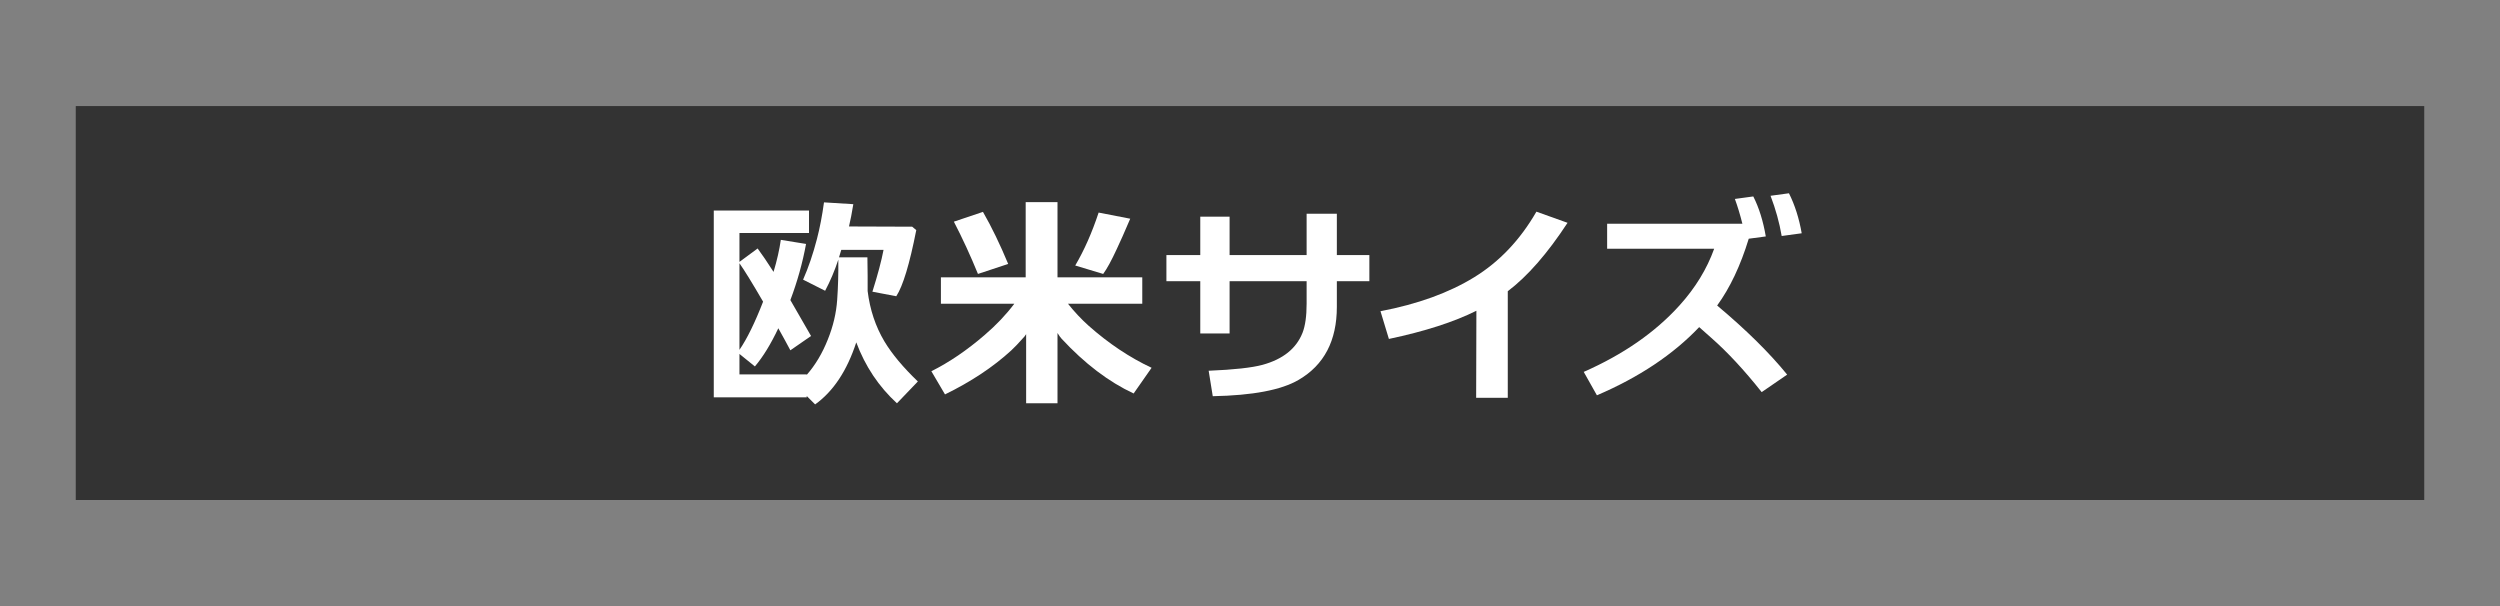
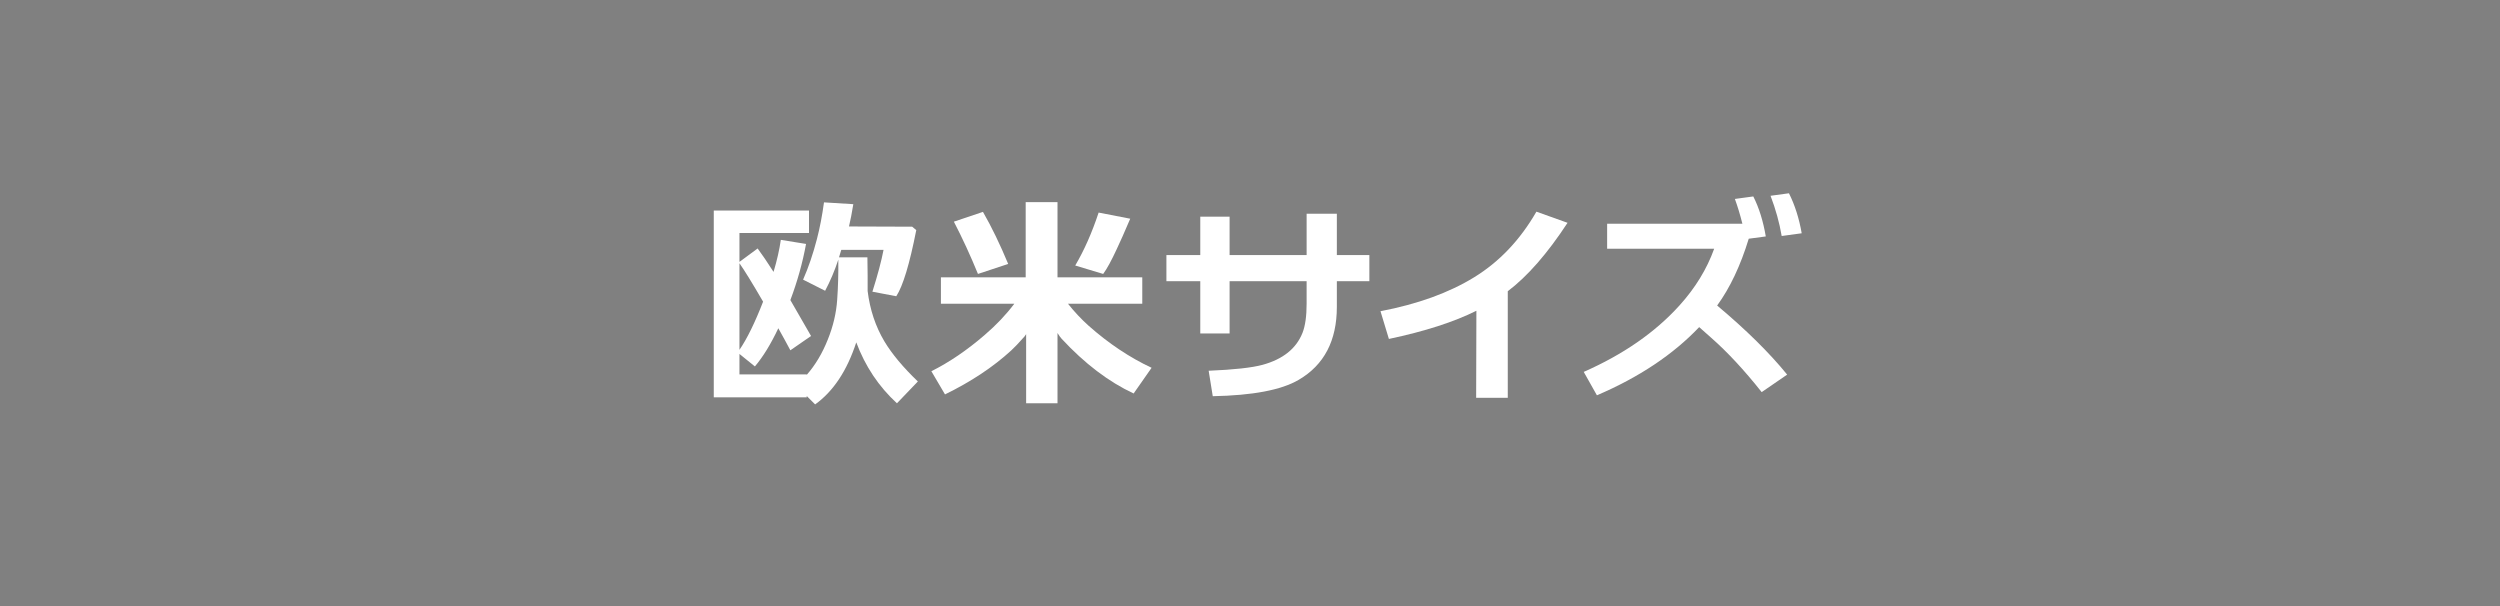
<svg xmlns="http://www.w3.org/2000/svg" version="1.1" id="レイヤー_1" x="0px" y="0px" width="165px" height="40px" viewBox="0 0 165 40" style="enable-background:new 0 0 165 40;" xml:space="preserve">
  <rect x="0" y="0" width="165" height="40" fill="#808080" stroke="none" />
  <style type="text/css">
	.st0{fill:#333333;}
	.st1{fill:#FFFFFF;}
</style>
-   <rect x="5" y="7" class="st0" width="155" height="26" />
  <g>
    <path class="st1" d="M53.244,26.225h-6.135v-12.33h6.285v1.485h-4.59v1.905l1.2-0.886c0.29,0.391,0.64,0.905,1.05,1.546   c0.23-0.771,0.39-1.476,0.48-2.115l1.665,0.27c-0.23,1.25-0.575,2.485-1.035,3.705c0.12,0.2,0.575,0.99,1.365,2.37l-1.365,0.945   c-0.2-0.38-0.465-0.865-0.795-1.455c-0.49,1.04-1.005,1.88-1.545,2.52l-1.02-0.825v1.351h4.44v0.03   c0.57-0.65,1.035-1.431,1.395-2.341c0.35-0.869,0.555-1.739,0.615-2.609c0.06-0.84,0.085-1.726,0.075-2.655   c-0.24,0.73-0.53,1.415-0.87,2.055l-1.455-0.734c0.35-0.79,0.655-1.686,0.915-2.686c0.19-0.729,0.345-1.534,0.465-2.415l1.935,0.12   c-0.09,0.561-0.185,1.05-0.285,1.471l4.17,0.015l0.27,0.225c-0.44,2.24-0.88,3.695-1.32,4.365l-1.575-0.3   c0.35-1.11,0.595-2.03,0.735-2.76h-2.79c-0.05,0.18-0.1,0.345-0.15,0.494h1.875c0,0.251,0.005,0.655,0.015,1.216   c0,0.439,0,0.774,0,1.005c0.15,1.229,0.52,2.34,1.11,3.33c0.5,0.83,1.235,1.71,2.205,2.64l-1.38,1.44   c-1.2-1.101-2.095-2.44-2.685-4.021c-0.61,1.87-1.515,3.235-2.715,4.095l-0.555-0.555V26.225z M48.804,17.375v5.715   c0.5-0.729,1.02-1.79,1.56-3.18C49.644,18.67,49.124,17.826,48.804,17.375z" />
    <path class="st1" d="M67.725,26.616v-4.561c-0.05,0.07-0.085,0.12-0.105,0.15c-0.39,0.439-0.685,0.75-0.885,0.93   c-1.19,1.09-2.645,2.055-4.365,2.896l-0.9-1.53c1.18-0.59,2.35-1.385,3.51-2.385c0.77-0.66,1.425-1.351,1.965-2.07H62.1v-1.74   h5.595V13.34h2.1v4.965h5.595v1.74h-4.905c0.42,0.53,0.875,1.015,1.365,1.455c1.32,1.17,2.705,2.095,4.155,2.774L74.82,25.97   c-1.65-0.77-3.235-1.975-4.755-3.615c-0.06-0.06-0.15-0.185-0.27-0.375v4.636H67.725z M66.54,17.42l-1.995,0.66   c-0.49-1.2-1.02-2.35-1.59-3.45l1.92-0.646C65.445,14.975,66,16.121,66.54,17.42z M74.595,14.435   c-0.38,0.891-0.675,1.556-0.885,1.995c-0.35,0.76-0.65,1.311-0.9,1.65l-1.845-0.556c0.59-0.999,1.105-2.164,1.545-3.494   L74.595,14.435z" />
    <path class="st1" d="M79.218,22.01v-3.45h-2.235v-1.725h2.235V14.3h1.935v2.535h5.084v-2.73h1.995v2.73h2.146v1.725h-2.146v1.695   c0,2.23-0.84,3.835-2.52,4.815c-1.141,0.669-3.03,1.029-5.67,1.079l-0.27-1.68c1.67-0.069,2.855-0.2,3.555-0.39   c1.35-0.37,2.229-1.075,2.64-2.115c0.18-0.46,0.27-1.1,0.27-1.92V18.56h-5.084v3.45H79.218z" />
    <path class="st1" d="M97.426,26.255l0.016-5.745c-1.48,0.74-3.405,1.36-5.775,1.86l-0.555-1.83c2.46-0.47,4.522-1.218,6.188-2.243   c1.665-1.024,3.032-2.467,4.103-4.327l2.055,0.735c-1.33,2.03-2.646,3.535-3.945,4.515v7.035H97.426z" />
    <path class="st1" d="M112.146,21.59c-1.72,1.811-3.97,3.311-6.75,4.5l-0.87-1.545c2.61-1.15,4.715-2.61,6.315-4.38   c1.05-1.16,1.814-2.41,2.295-3.75h-7.065v-1.65h8.926c-0.15-0.6-0.315-1.145-0.495-1.635l1.215-0.165   c0.38,0.75,0.654,1.63,0.825,2.64l-1.125,0.15c-0.54,1.77-1.235,3.24-2.085,4.41c1.92,1.61,3.46,3.13,4.62,4.56l-1.681,1.155   c-1.149-1.45-2.26-2.645-3.33-3.585C112.73,22.106,112.466,21.871,112.146,21.59z M117.591,15.576   c-0.15-0.88-0.396-1.766-0.735-2.655l1.215-0.165c0.391,0.78,0.67,1.66,0.841,2.64L117.591,15.576z" />
  </g>
</svg>